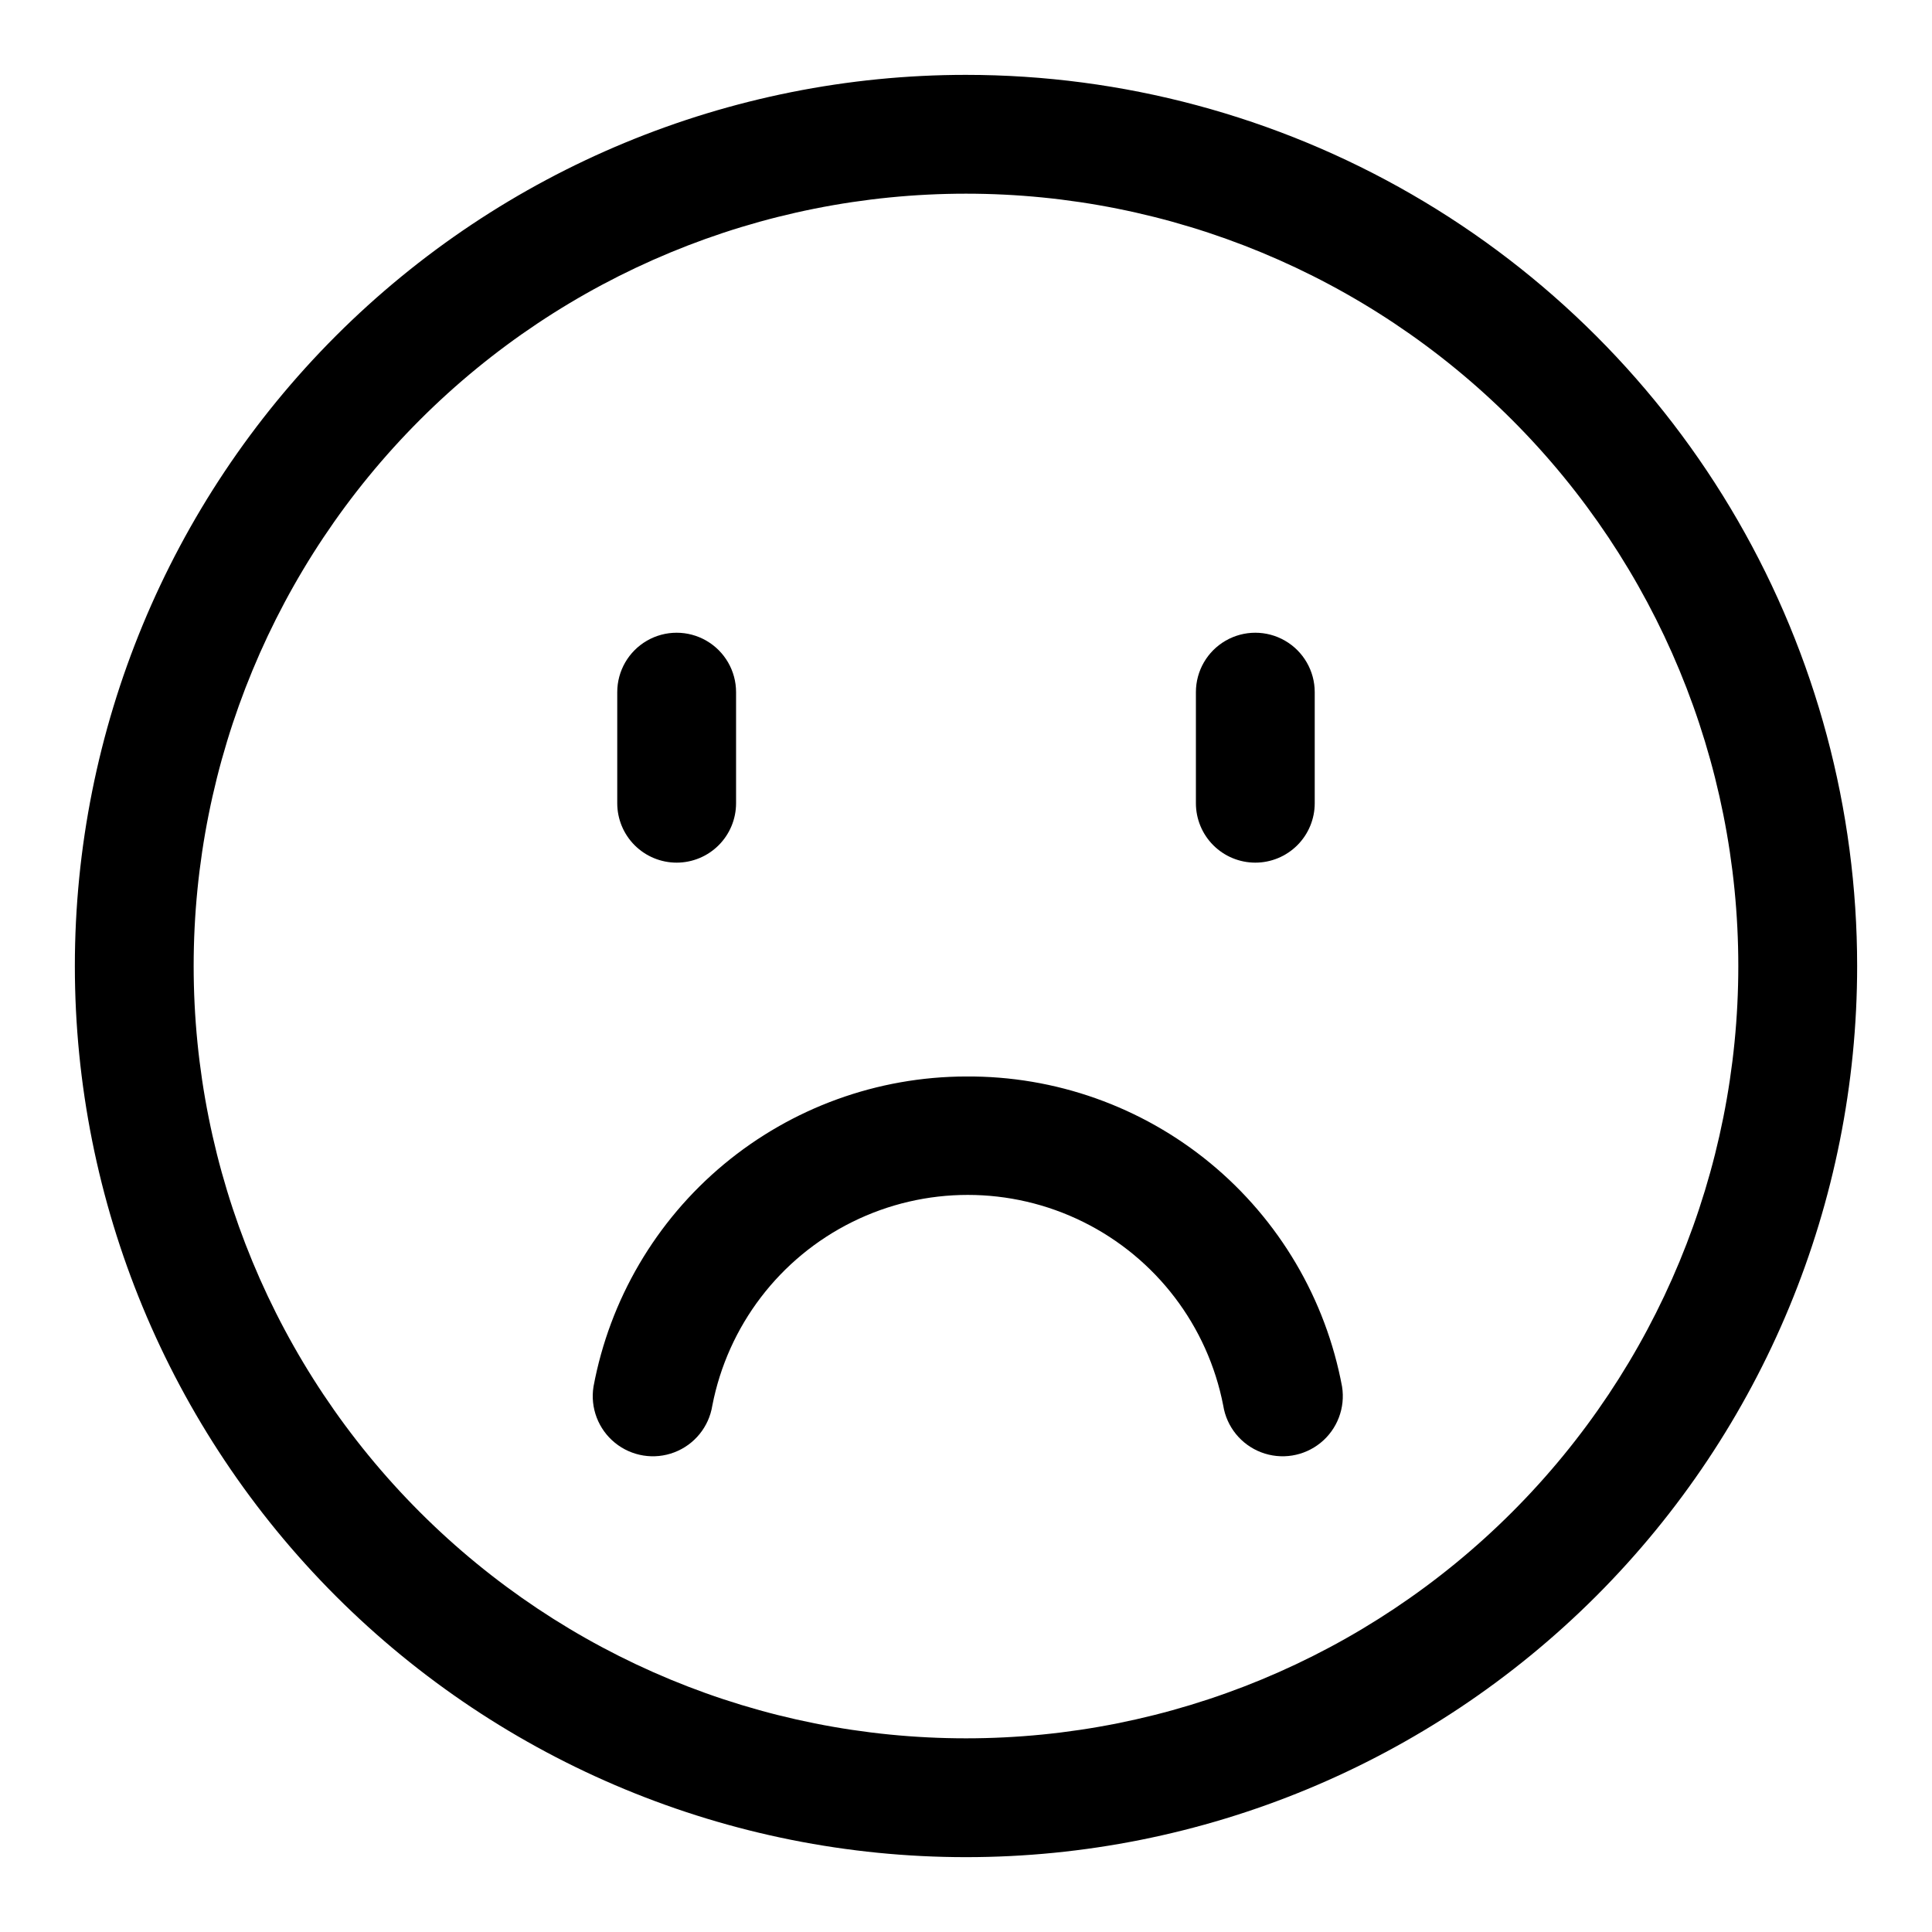
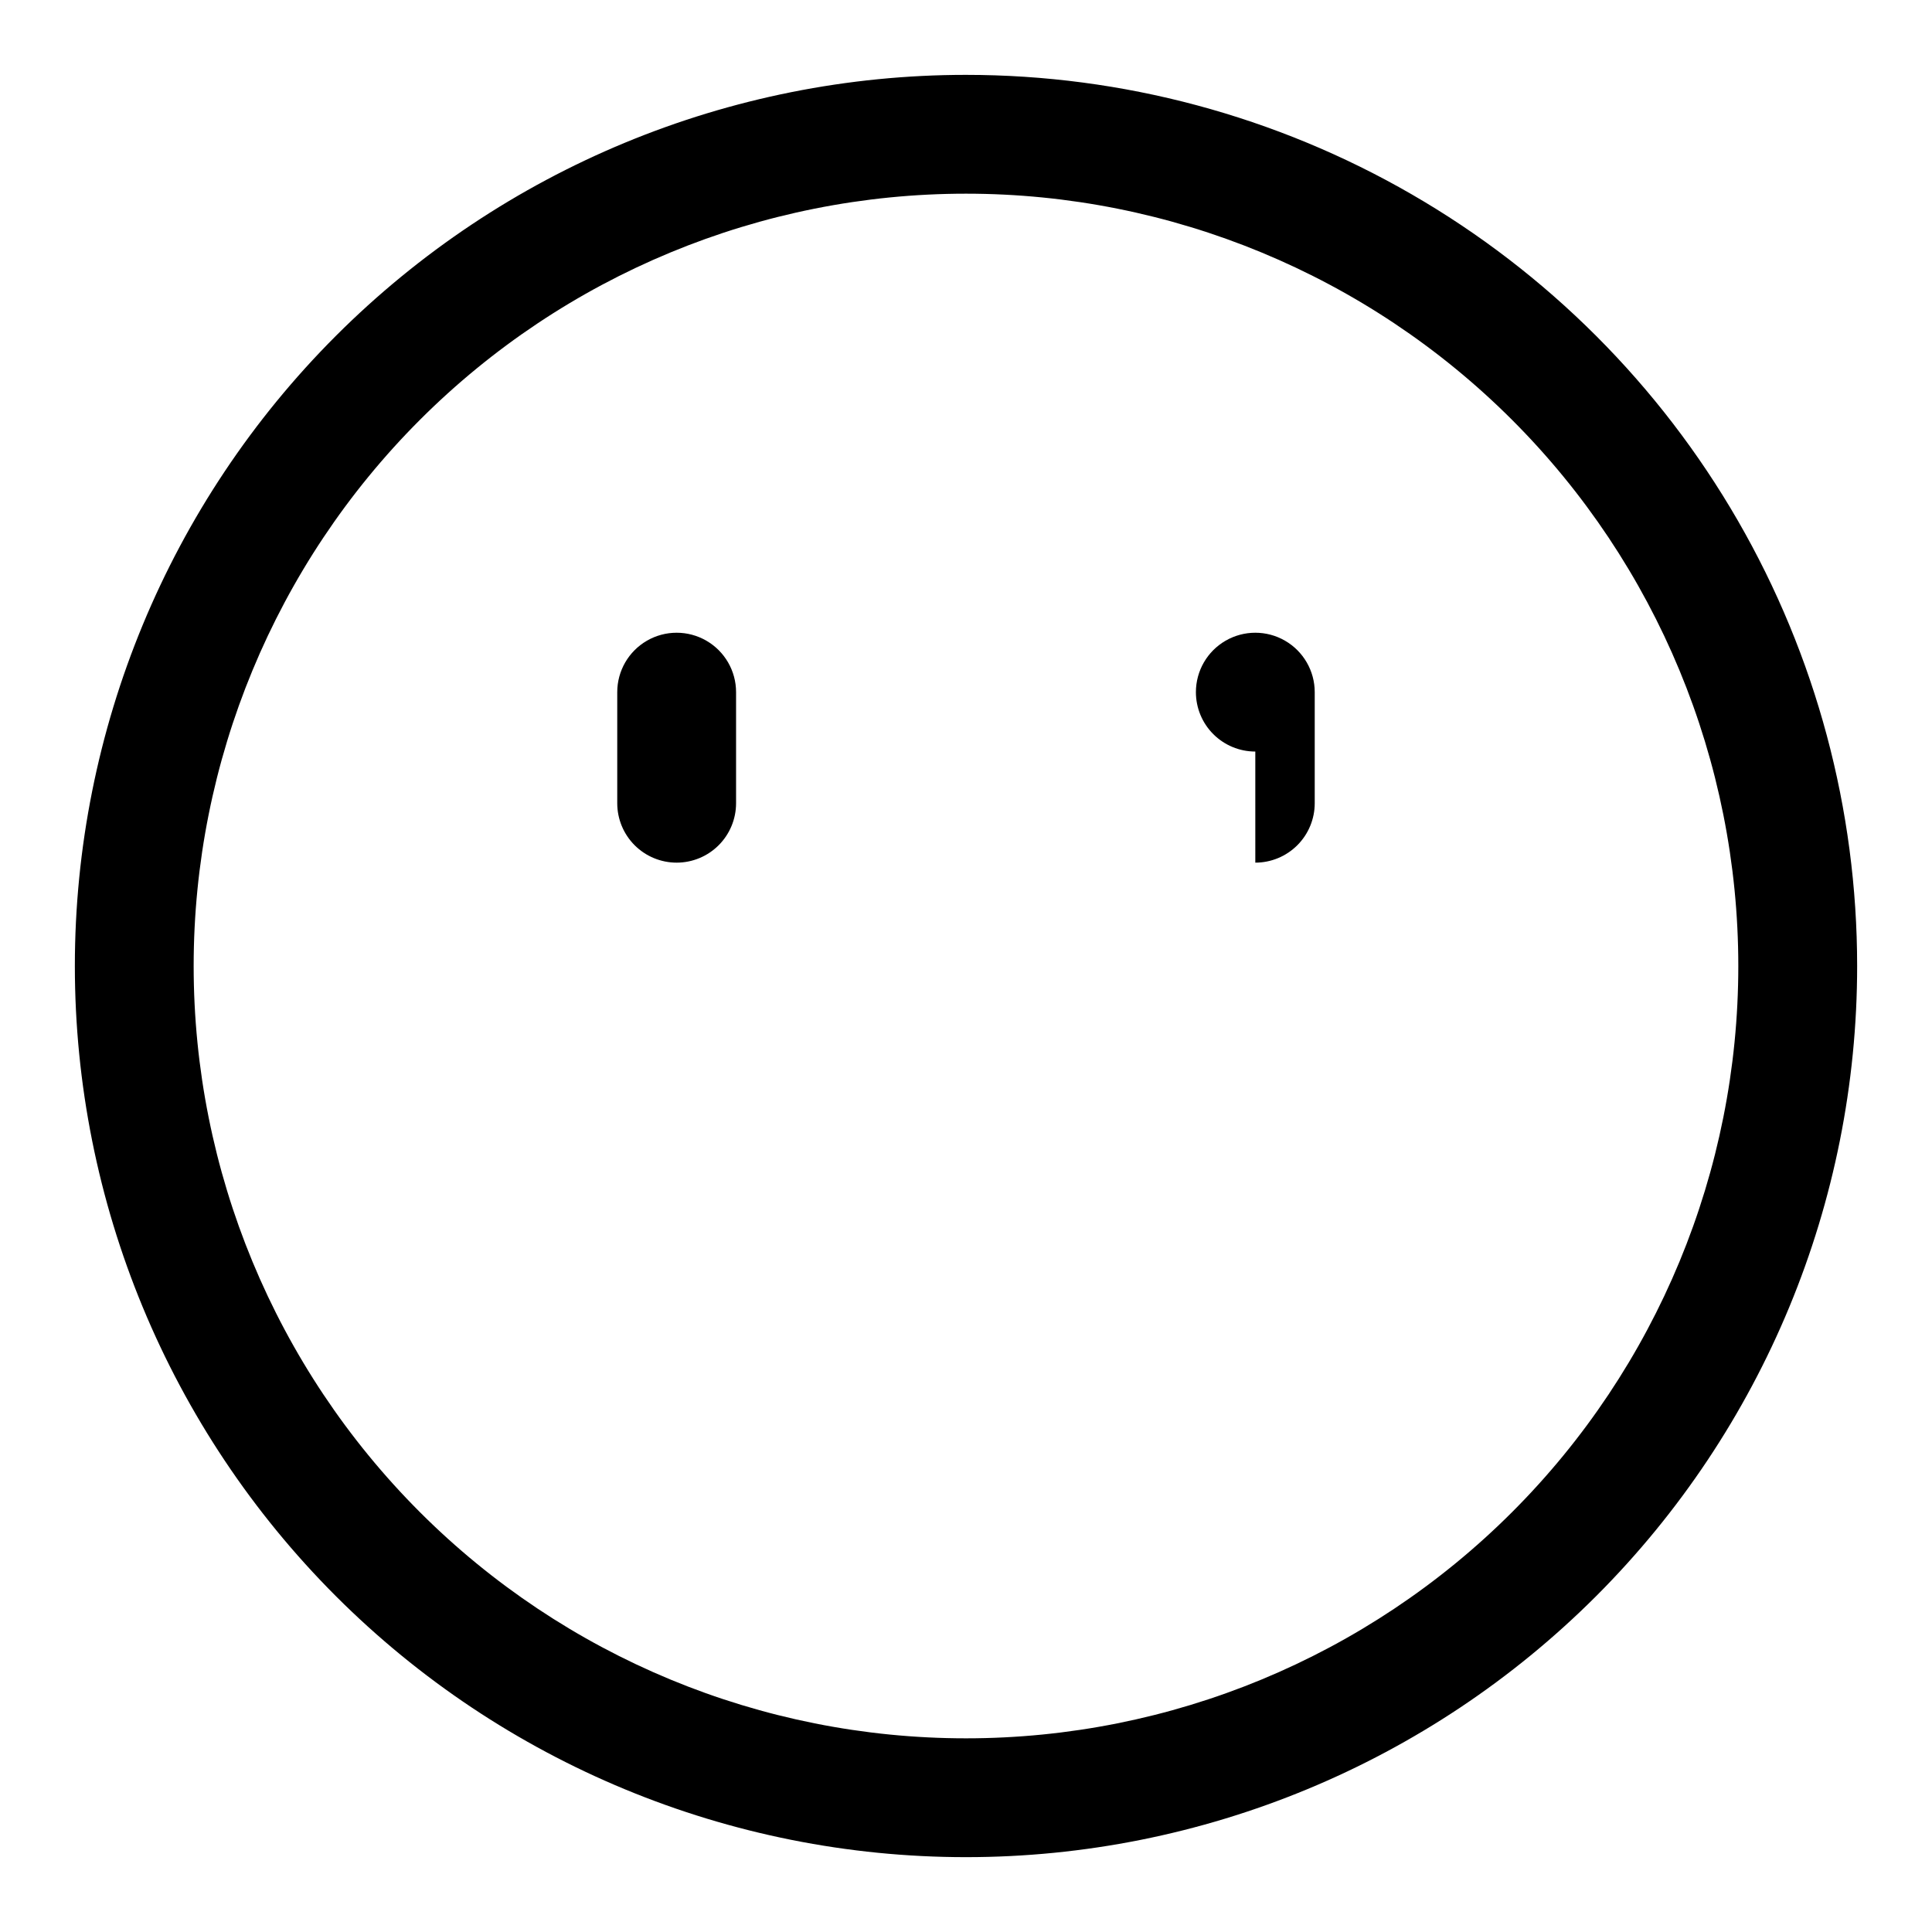
<svg xmlns="http://www.w3.org/2000/svg" fill="#000000" width="800px" height="800px" version="1.1" viewBox="144 144 512 512">
  <g>
    <path d="m400 163.84c-62.637 0-122.7 24.883-166.99 69.172-44.289 44.289-69.172 104.36-69.172 166.99 0 62.633 24.883 122.7 69.172 166.99 44.289 44.289 104.36 69.172 166.99 69.172 62.633 0 122.7-24.883 166.99-69.172 44.289-44.289 69.172-104.36 69.172-166.99 0-41.457-10.914-82.18-31.641-118.08-20.727-35.902-50.539-65.715-86.441-86.441-35.898-20.727-76.625-31.641-118.08-31.641zm0 440.83v0.004c-54.285 0-106.34-21.562-144.73-59.949-38.383-38.383-59.949-90.441-59.949-144.72 0-54.285 21.566-106.34 59.949-144.73 38.383-38.383 90.441-59.949 144.73-59.949 54.281 0 106.34 21.566 144.72 59.949 38.387 38.383 59.949 90.441 59.949 144.73 0 54.281-21.562 106.34-59.949 144.72-38.383 38.387-90.441 59.949-144.72 59.949z" />
-     <path d="m400 429.28c-23.457 0.047-46.156 8.281-64.184 23.289-18.023 15.008-30.238 35.84-34.531 58.895-0.902 5.625 1.266 11.305 5.688 14.895 4.422 3.594 10.426 4.555 15.746 2.519 5.32-2.031 9.152-6.75 10.051-12.375 4.098-21.125 17.816-39.129 37.102-48.676 19.281-9.551 41.918-9.551 61.199 0 19.285 9.547 33.008 27.551 37.102 48.676 0.898 5.625 4.731 10.344 10.051 12.375 5.324 2.035 11.324 1.074 15.746-2.519 4.422-3.59 6.59-9.27 5.691-14.895-4.324-23.215-16.68-44.172-34.898-59.199-18.223-15.023-41.148-23.16-64.762-22.984z" />
    <path d="m323.32 372.61c4.176 0 8.18-1.66 11.133-4.613 2.953-2.953 4.613-6.957 4.613-11.133v-29.441c0-5.625-3.004-10.82-7.875-13.633-4.871-2.812-10.871-2.812-15.742 0s-7.871 8.008-7.871 13.633v29.441c0 4.176 1.656 8.18 4.609 11.133 2.953 2.953 6.957 4.613 11.133 4.613z" />
-     <path d="m476.67 372.61c4.176 0 8.18-1.66 11.133-4.613 2.953-2.953 4.613-6.957 4.613-11.133v-29.441c0-5.625-3.004-10.82-7.875-13.633-4.871-2.812-10.871-2.812-15.742 0-4.871 2.812-7.871 8.008-7.871 13.633v29.441c0 4.176 1.656 8.18 4.609 11.133 2.953 2.953 6.957 4.613 11.133 4.613z" />
+     <path d="m476.67 372.61c4.176 0 8.18-1.66 11.133-4.613 2.953-2.953 4.613-6.957 4.613-11.133v-29.441c0-5.625-3.004-10.82-7.875-13.633-4.871-2.812-10.871-2.812-15.742 0-4.871 2.812-7.871 8.008-7.871 13.633c0 4.176 1.656 8.18 4.609 11.133 2.953 2.953 6.957 4.613 11.133 4.613z" />
  </g>
</svg>